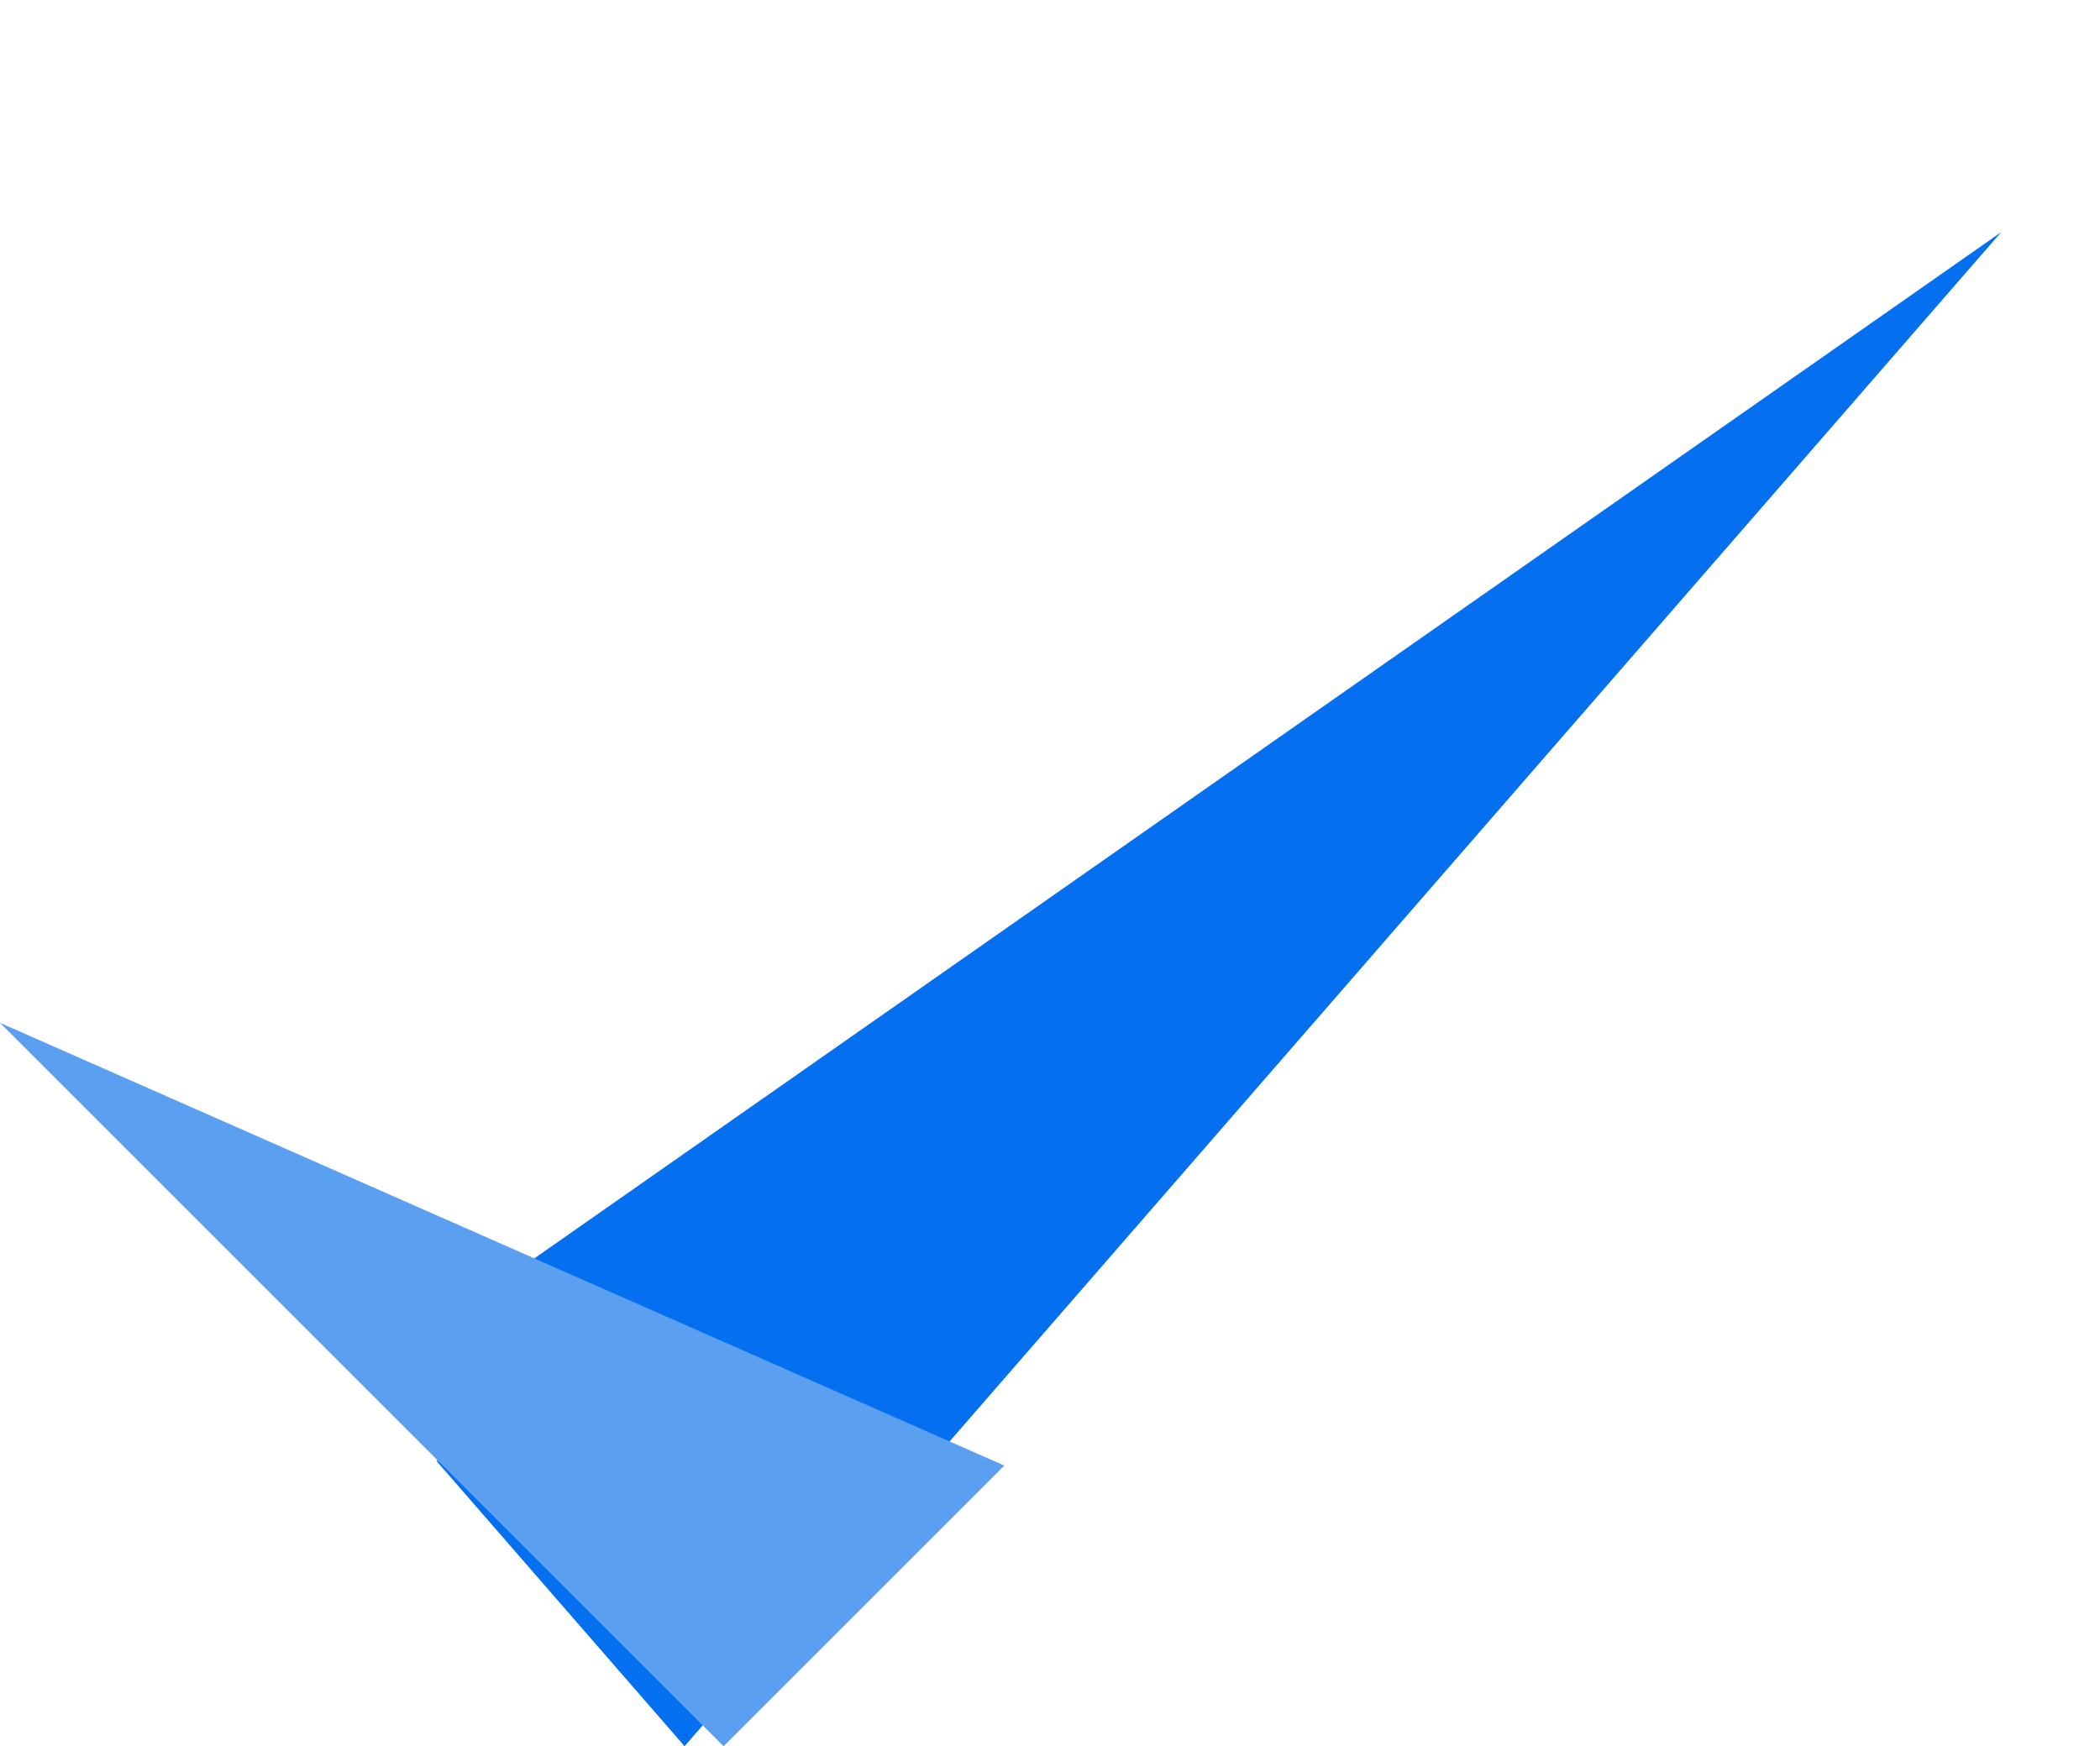
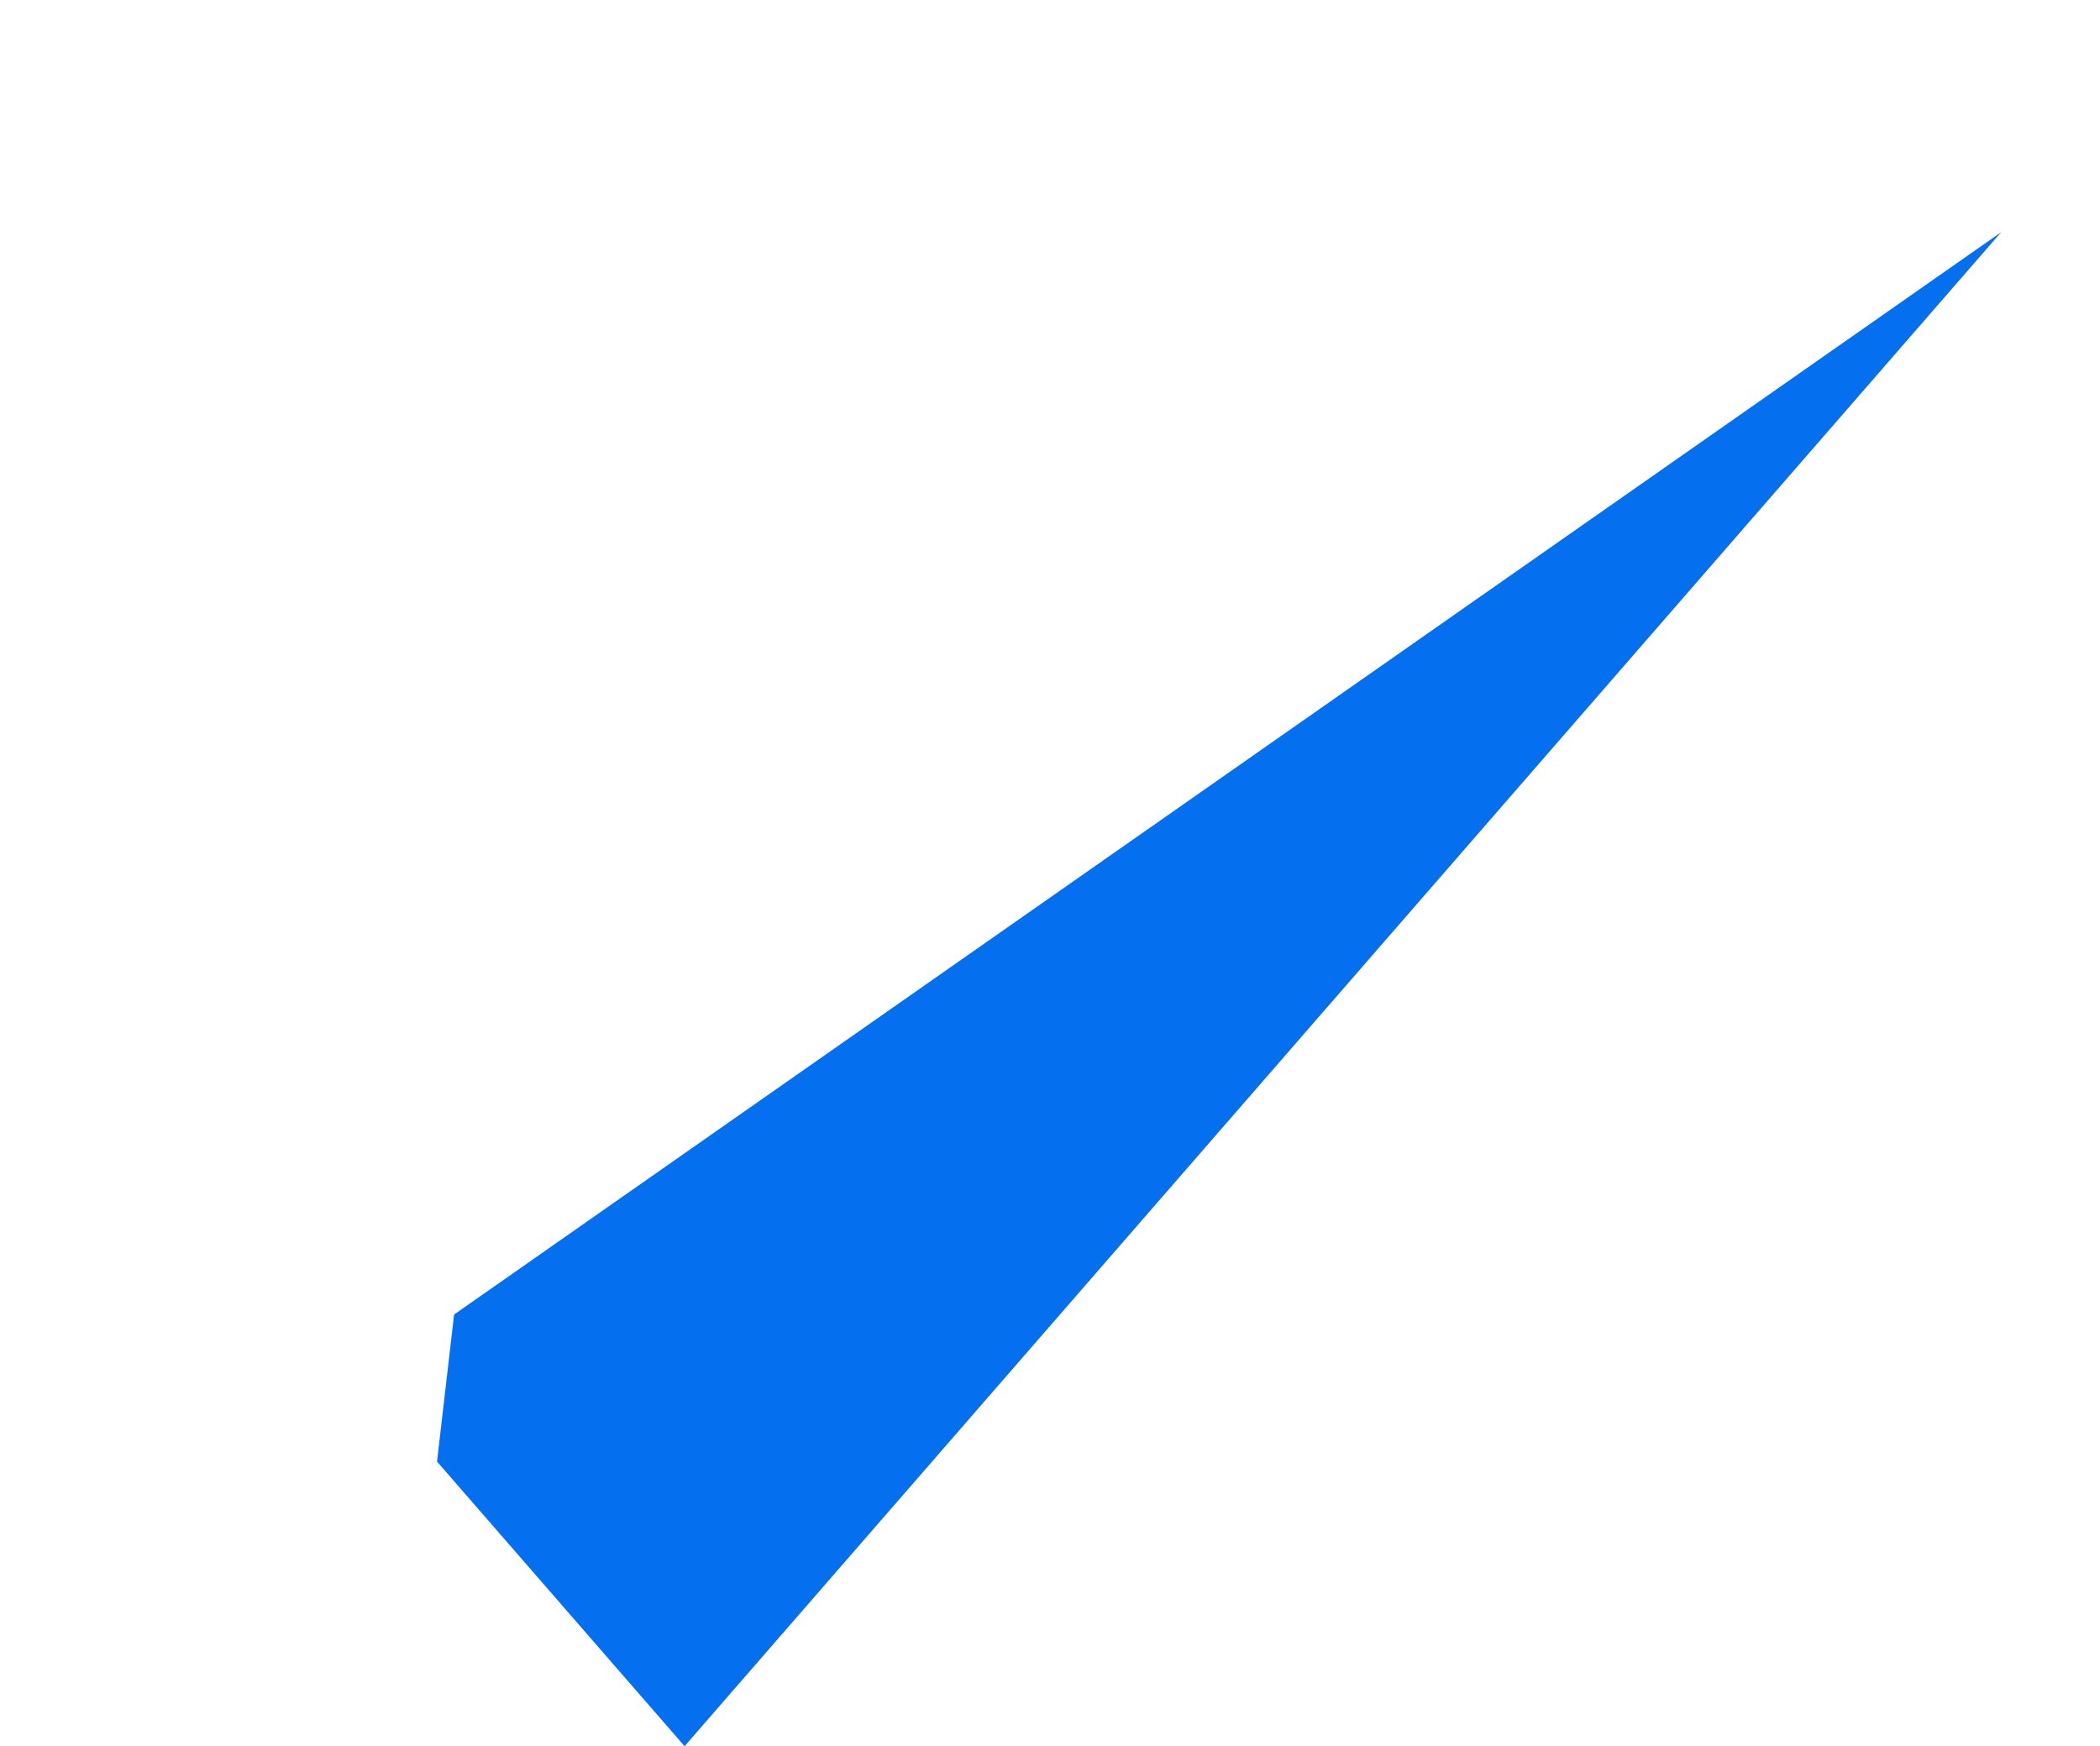
<svg xmlns="http://www.w3.org/2000/svg" width="25.109" height="20.883" viewBox="0 0 25.109 20.883">
  <g id="Check_mark" data-name="Check mark" transform="translate(0 -1.291)">
    <path id="Path_2305" data-name="Path 2305" d="M1.473,22.585,5.4.352,7.072,24.287l-4.5-.314Z" transform="translate(20.358 0) rotate(45)" fill="#0470f0" />
-     <path id="Path_2306" data-name="Path 2306" d="M0,0H4.747V12.235h0Z" transform="translate(12.008 18.818) rotate(135)" fill="#5b9ff0" />
  </g>
</svg>